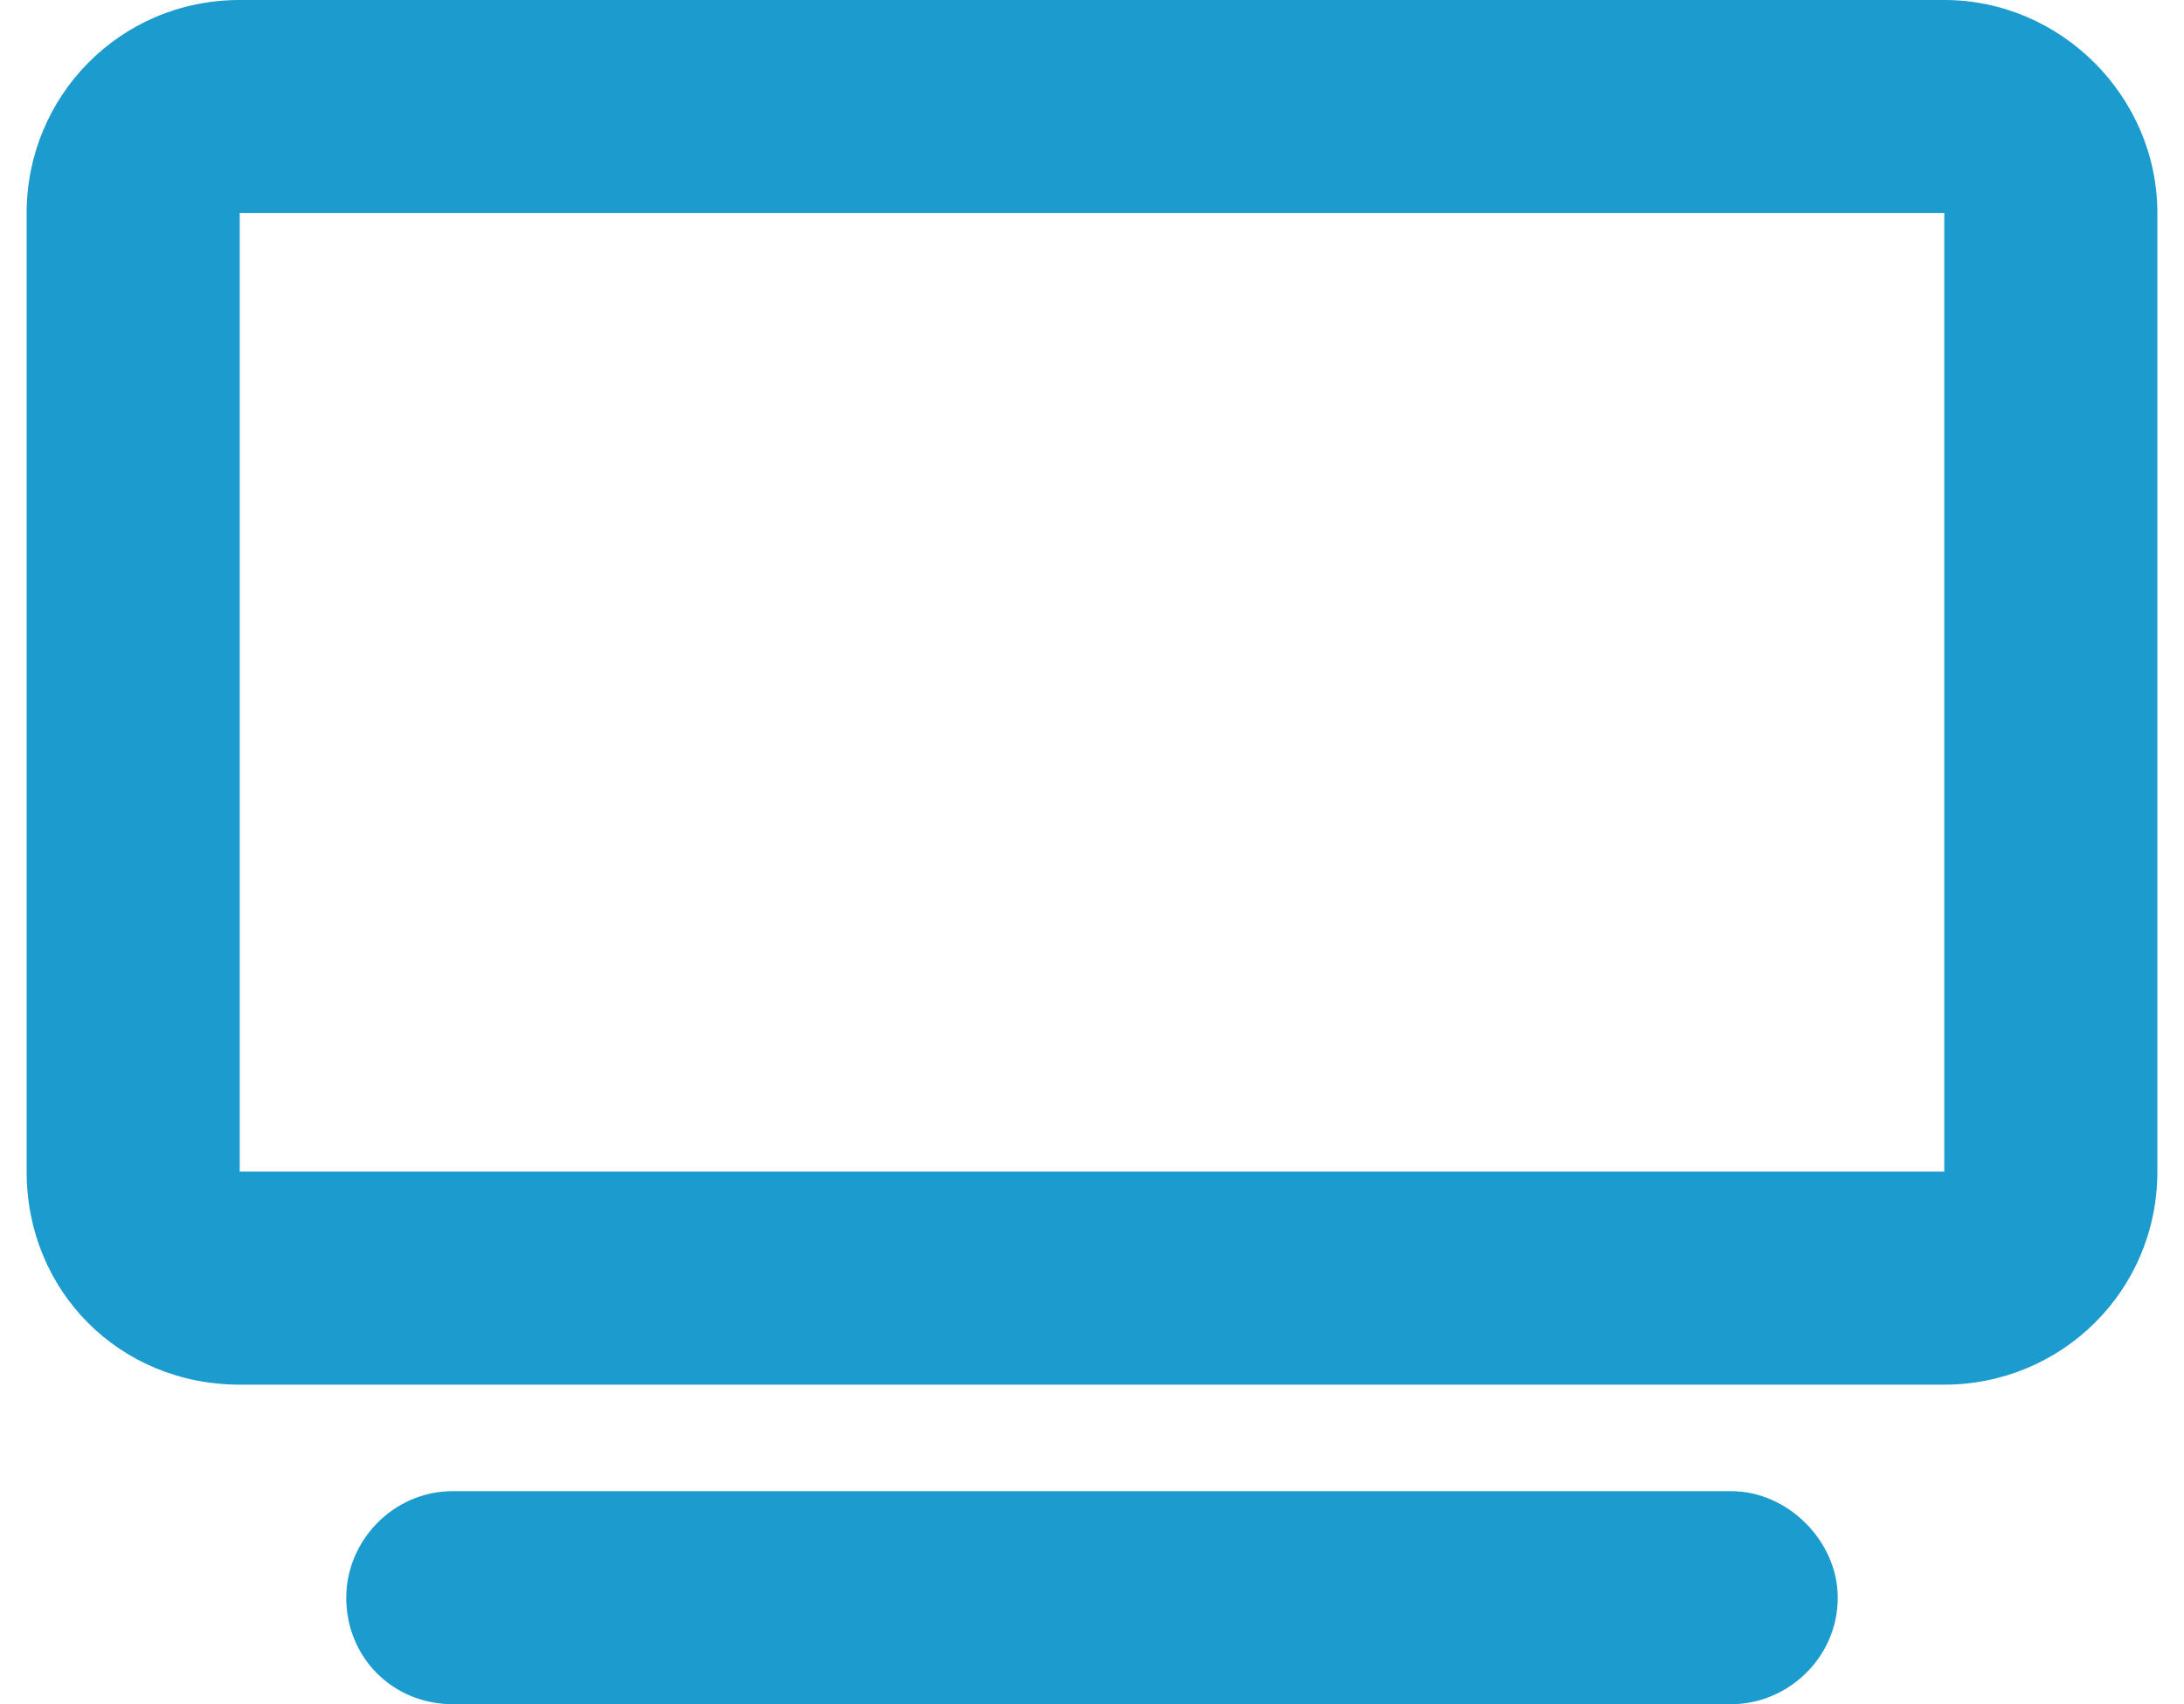
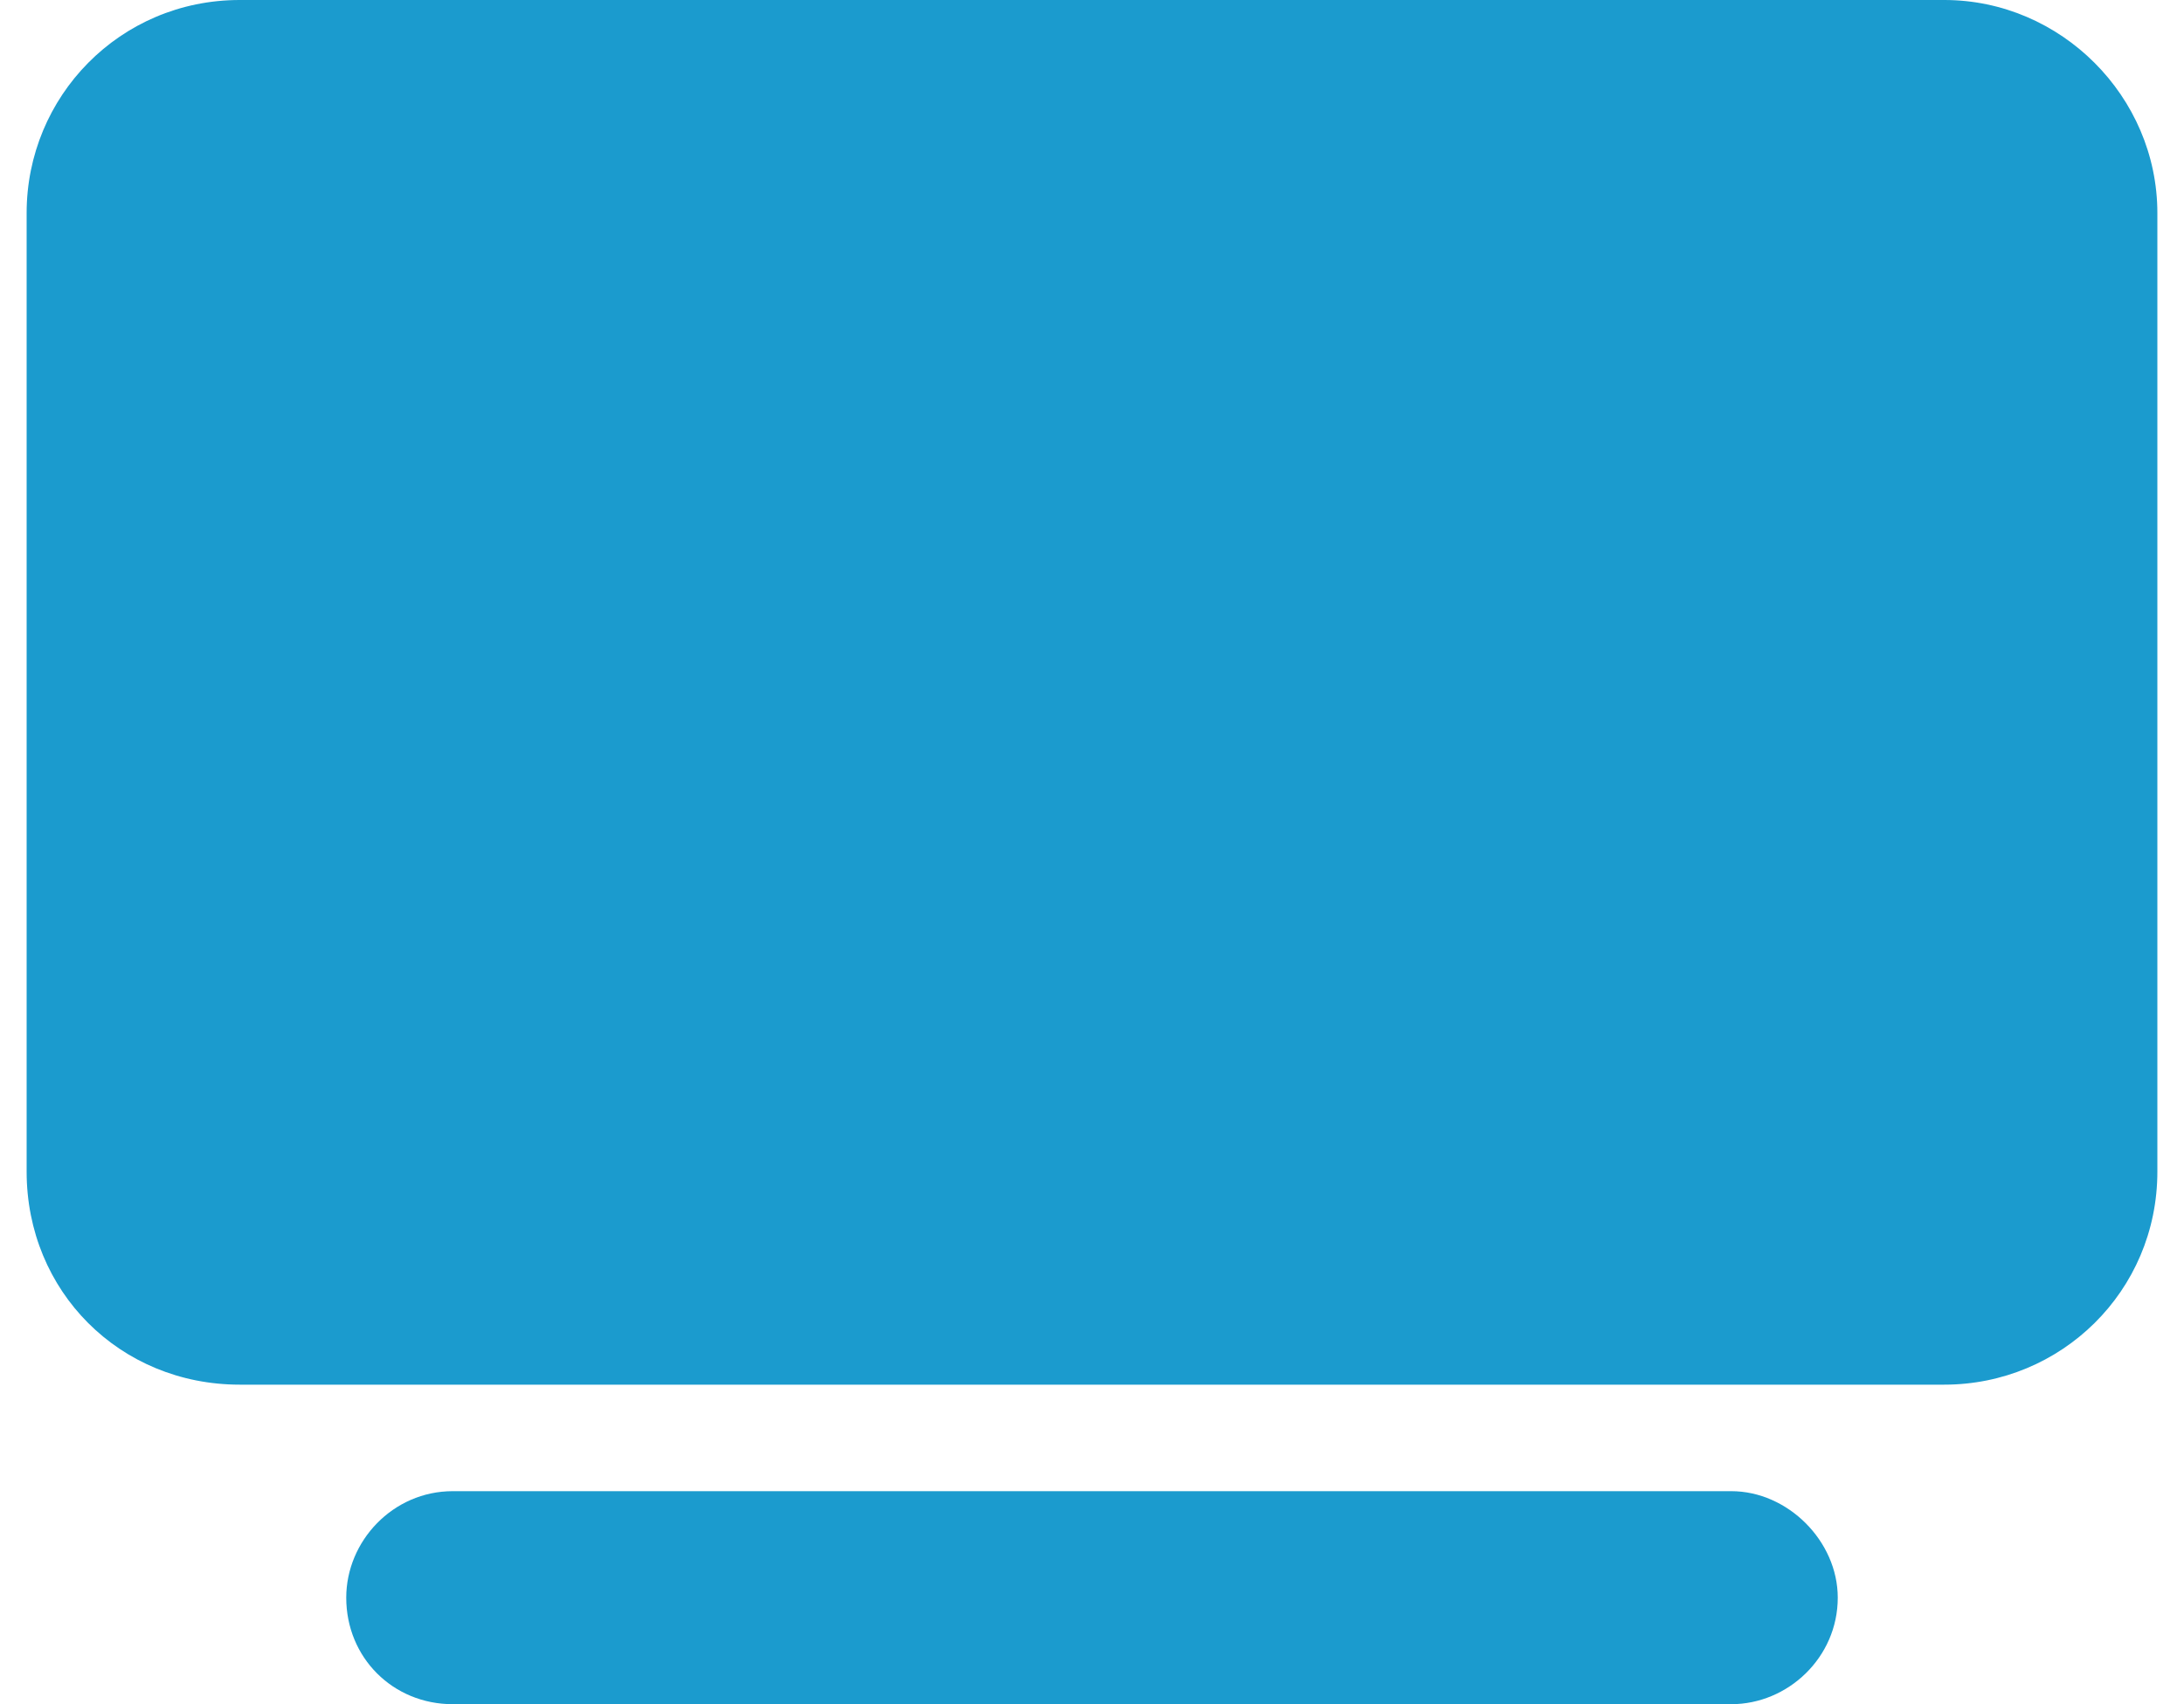
<svg xmlns="http://www.w3.org/2000/svg" width="41" height="32" viewBox="0 0 41 32" fill="none">
-   <path d="M4.5 4V22H36.5V4H4.5ZM0.5 4C0.5 1.812 2.25 0 4.5 0H36.5C38.688 0 40.5 1.812 40.5 4V22C40.5 24.25 38.688 26 36.5 26H4.5C2.25 26 0.5 24.25 0.5 22V4ZM8.5 28H32.5C33.562 28 34.5 28.938 34.5 30C34.5 31.125 33.562 32 32.5 32H8.5C7.375 32 6.5 31.125 6.5 30C6.5 28.938 7.375 28 8.5 28Z" fill="#1B9BCE" />
+   <path d="M4.5 4V22V4H4.5ZM0.5 4C0.5 1.812 2.25 0 4.5 0H36.5C38.688 0 40.5 1.812 40.5 4V22C40.5 24.25 38.688 26 36.5 26H4.5C2.25 26 0.5 24.25 0.5 22V4ZM8.5 28H32.5C33.562 28 34.5 28.938 34.5 30C34.5 31.125 33.562 32 32.5 32H8.5C7.375 32 6.5 31.125 6.5 30C6.5 28.938 7.375 28 8.5 28Z" fill="#1B9BCE" />
</svg>